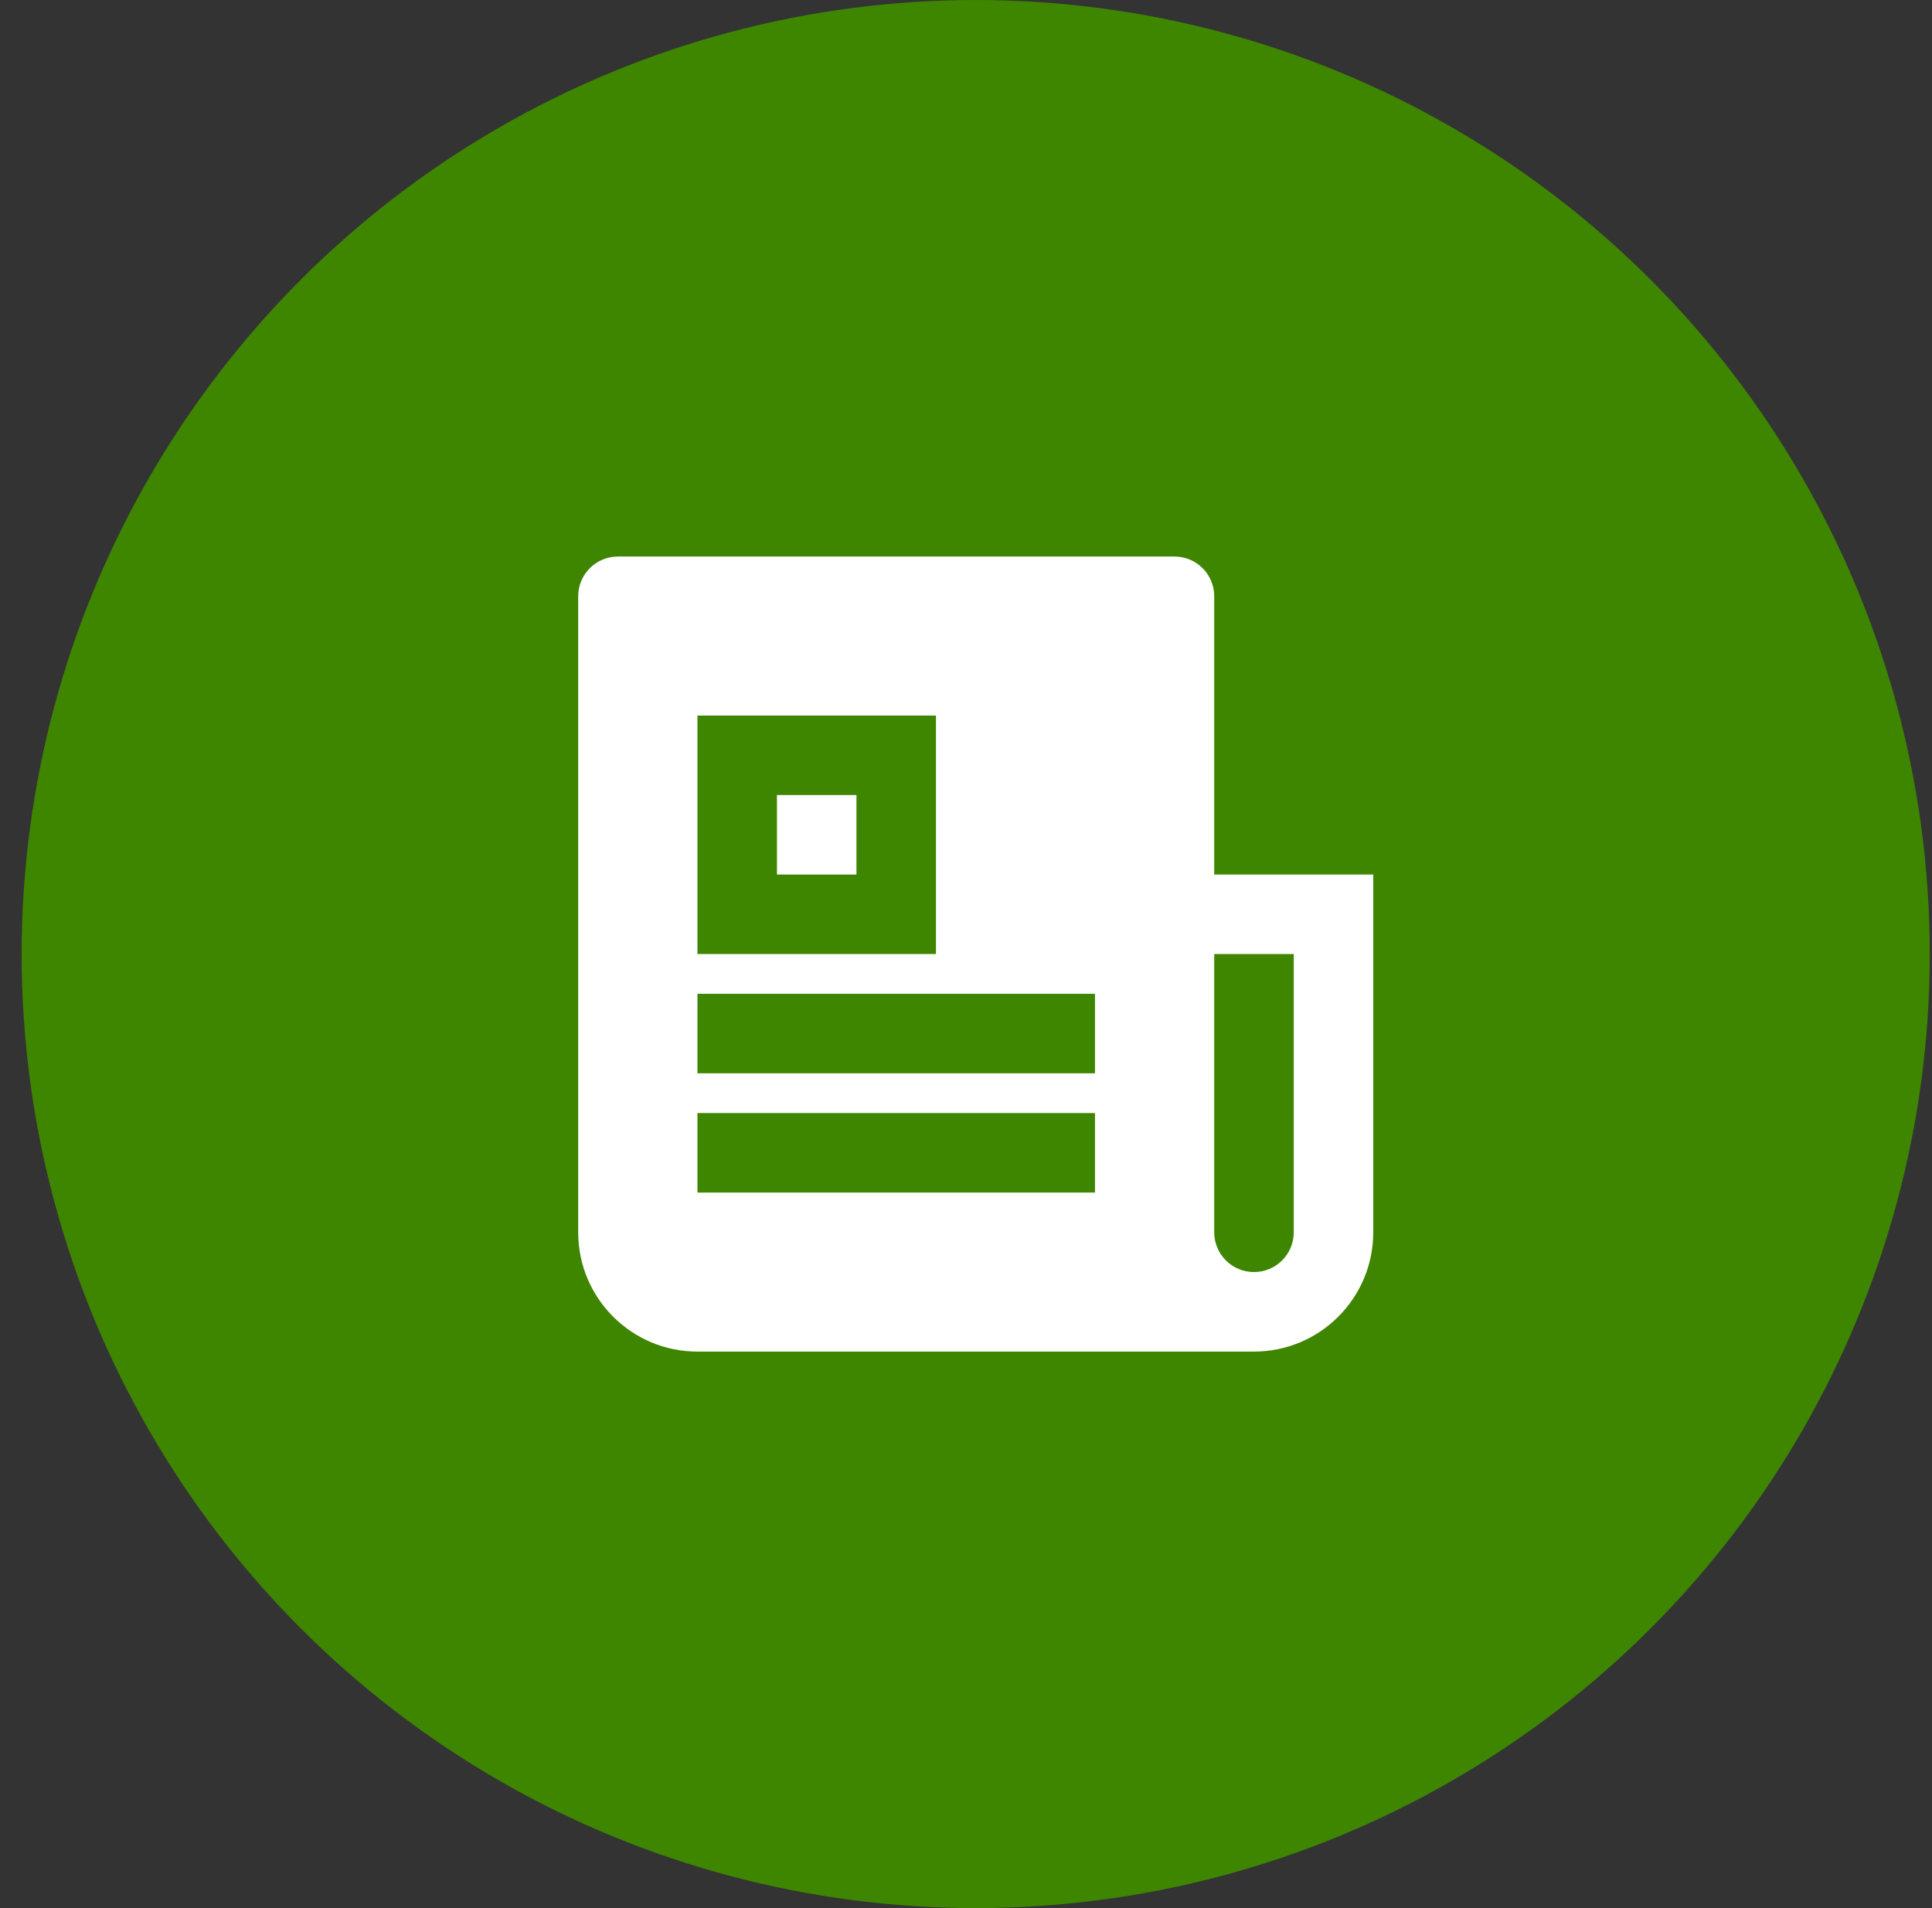
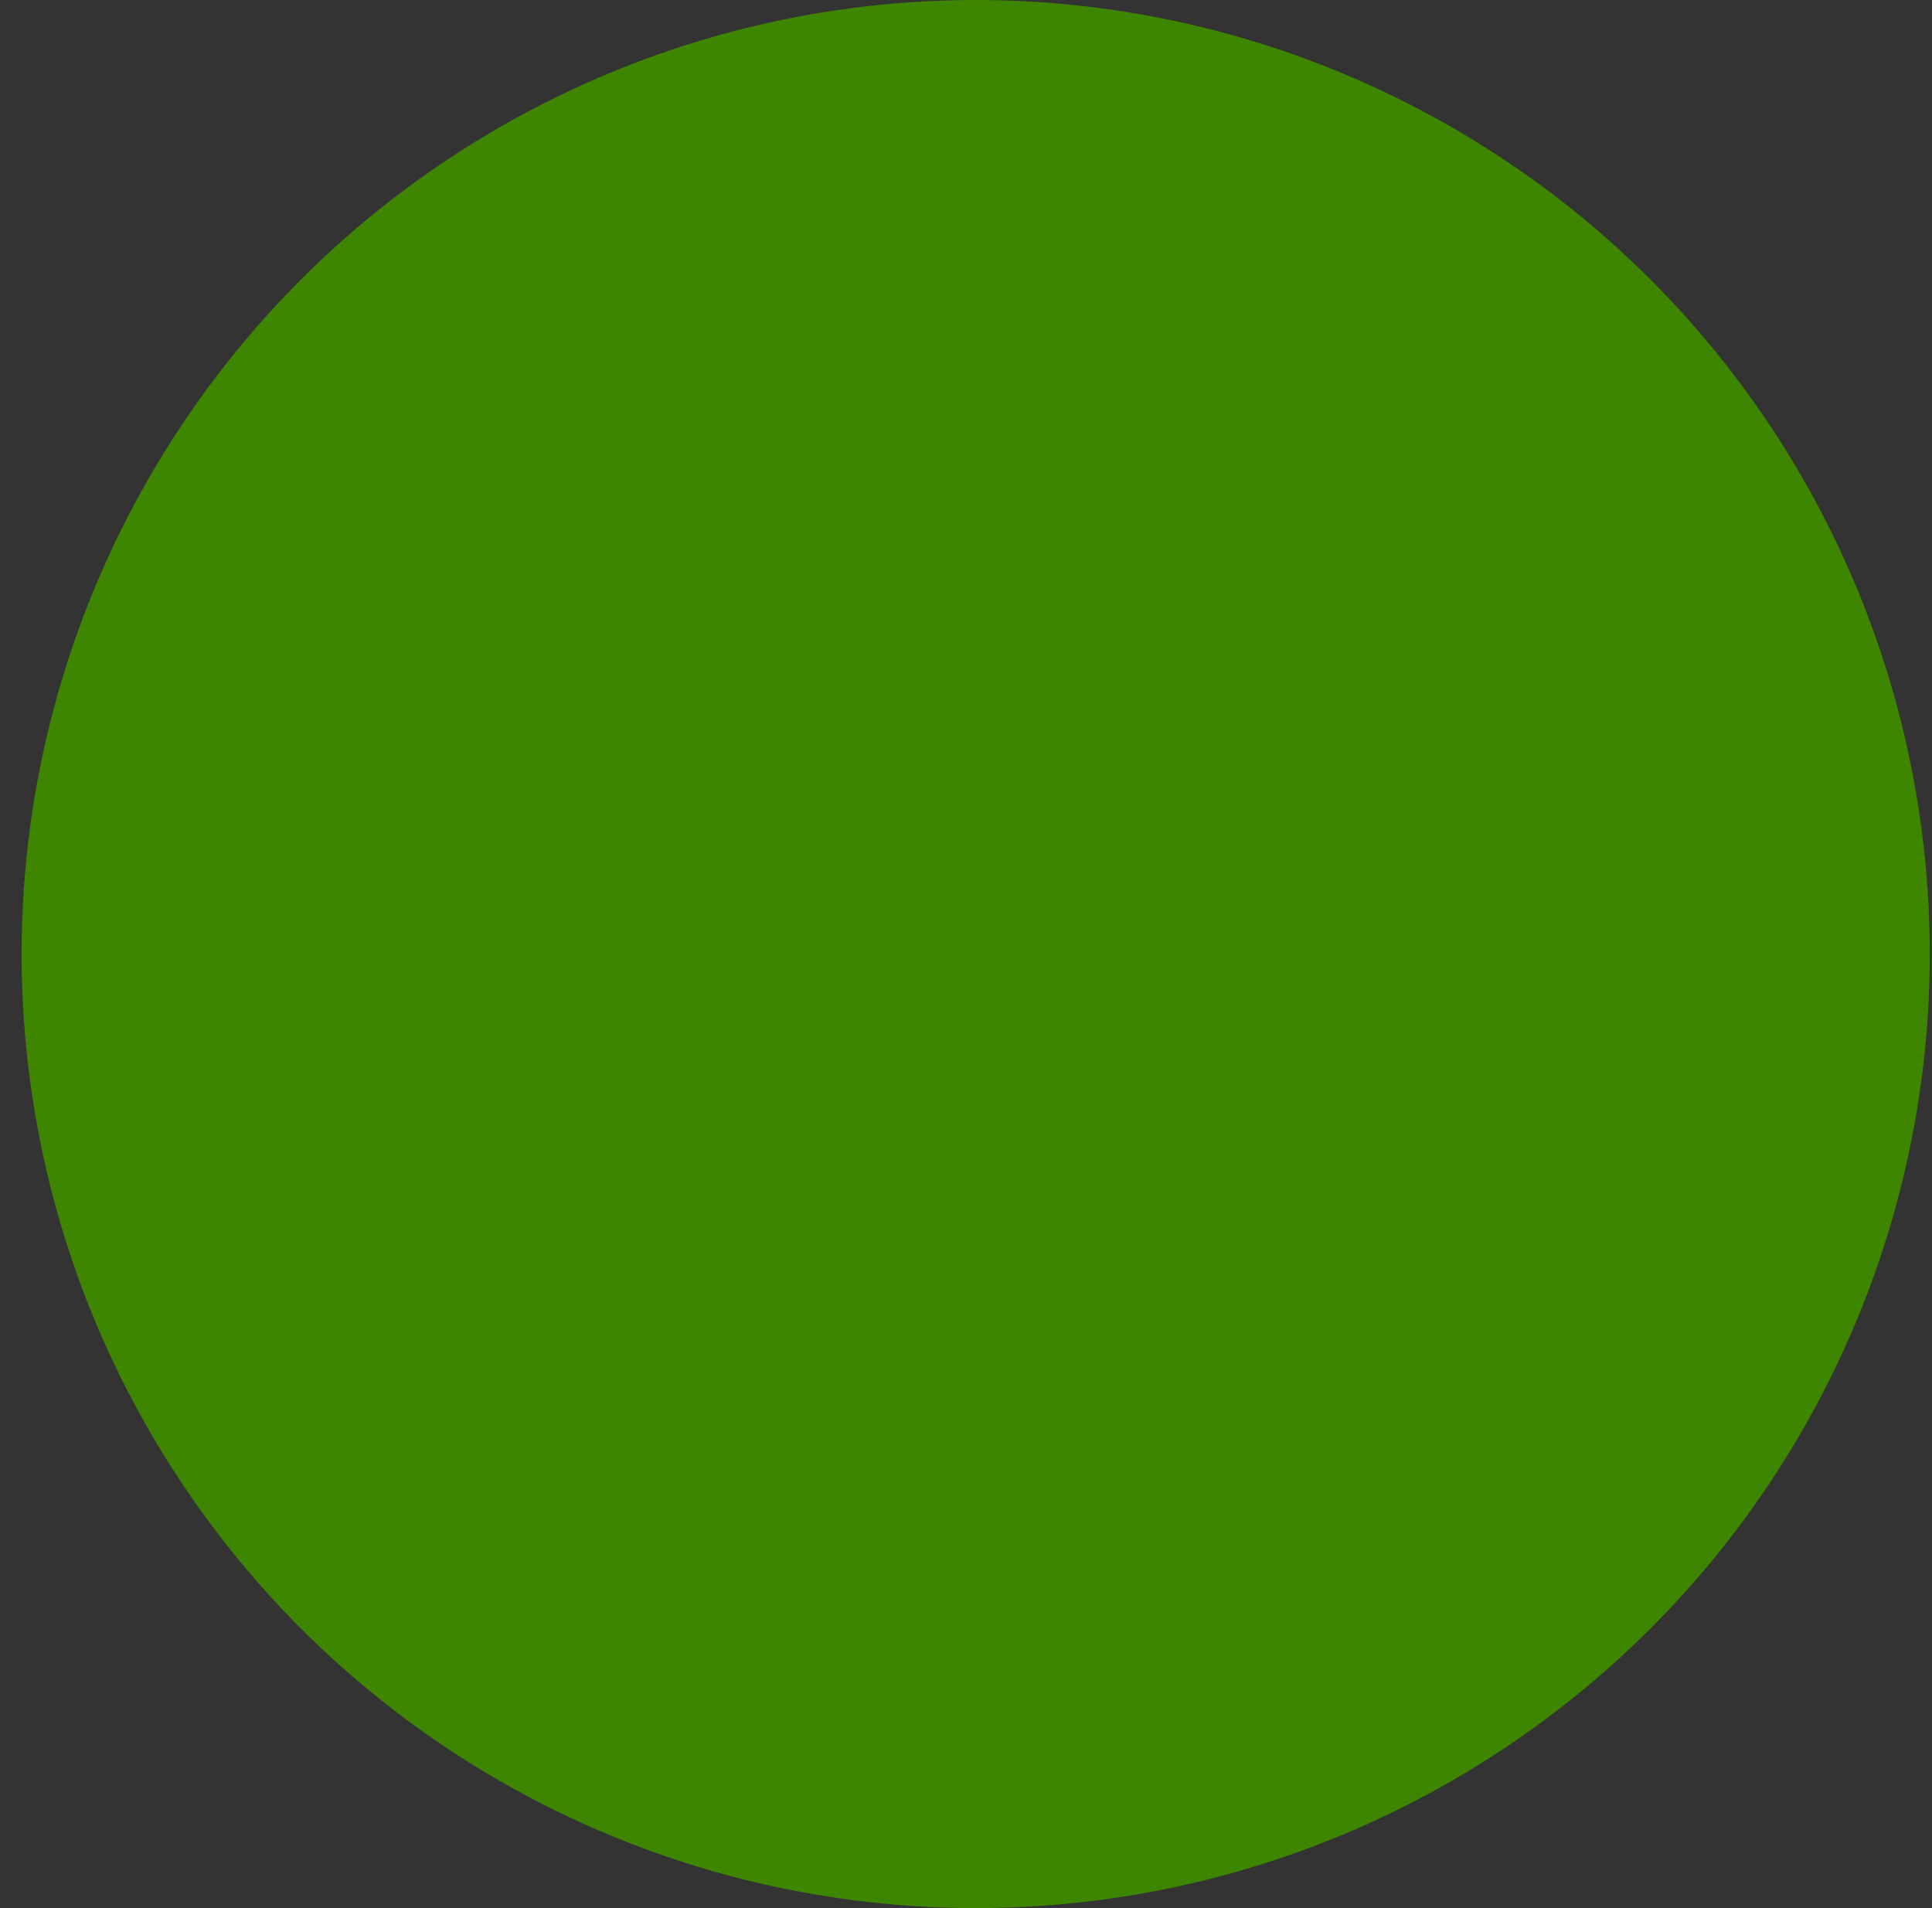
<svg xmlns="http://www.w3.org/2000/svg" width="81" height="80" viewBox="0 0 81 80" fill="none">
  <rect x="0" y="0" width="81" height="80" fill="#333333" stroke="none" />
  <circle cx="40.907" cy="40" r="40" fill="#3E8500" />
-   <path fill-rule="evenodd" clip-rule="evenodd" d="M29.241 56.667H52.574C55.335 56.667 57.574 54.428 57.574 51.667V36.667H50.907V25C50.907 24.079 50.161 23.333 49.241 23.333H25.907C24.987 23.333 24.241 24.079 24.241 25V51.667C24.241 54.428 26.479 56.667 29.241 56.667ZM50.907 51.667V40H54.241V51.667C54.241 52.587 53.494 53.333 52.574 53.333C51.654 53.333 50.907 52.587 50.907 51.667ZM29.241 30V40H39.241V30H29.241ZM29.241 45V41.667H45.907V45H29.241ZM29.241 46.667V50H45.907V46.667H29.241ZM35.907 33.333H32.574V36.667H35.907V33.333Z" fill="white" />
</svg>